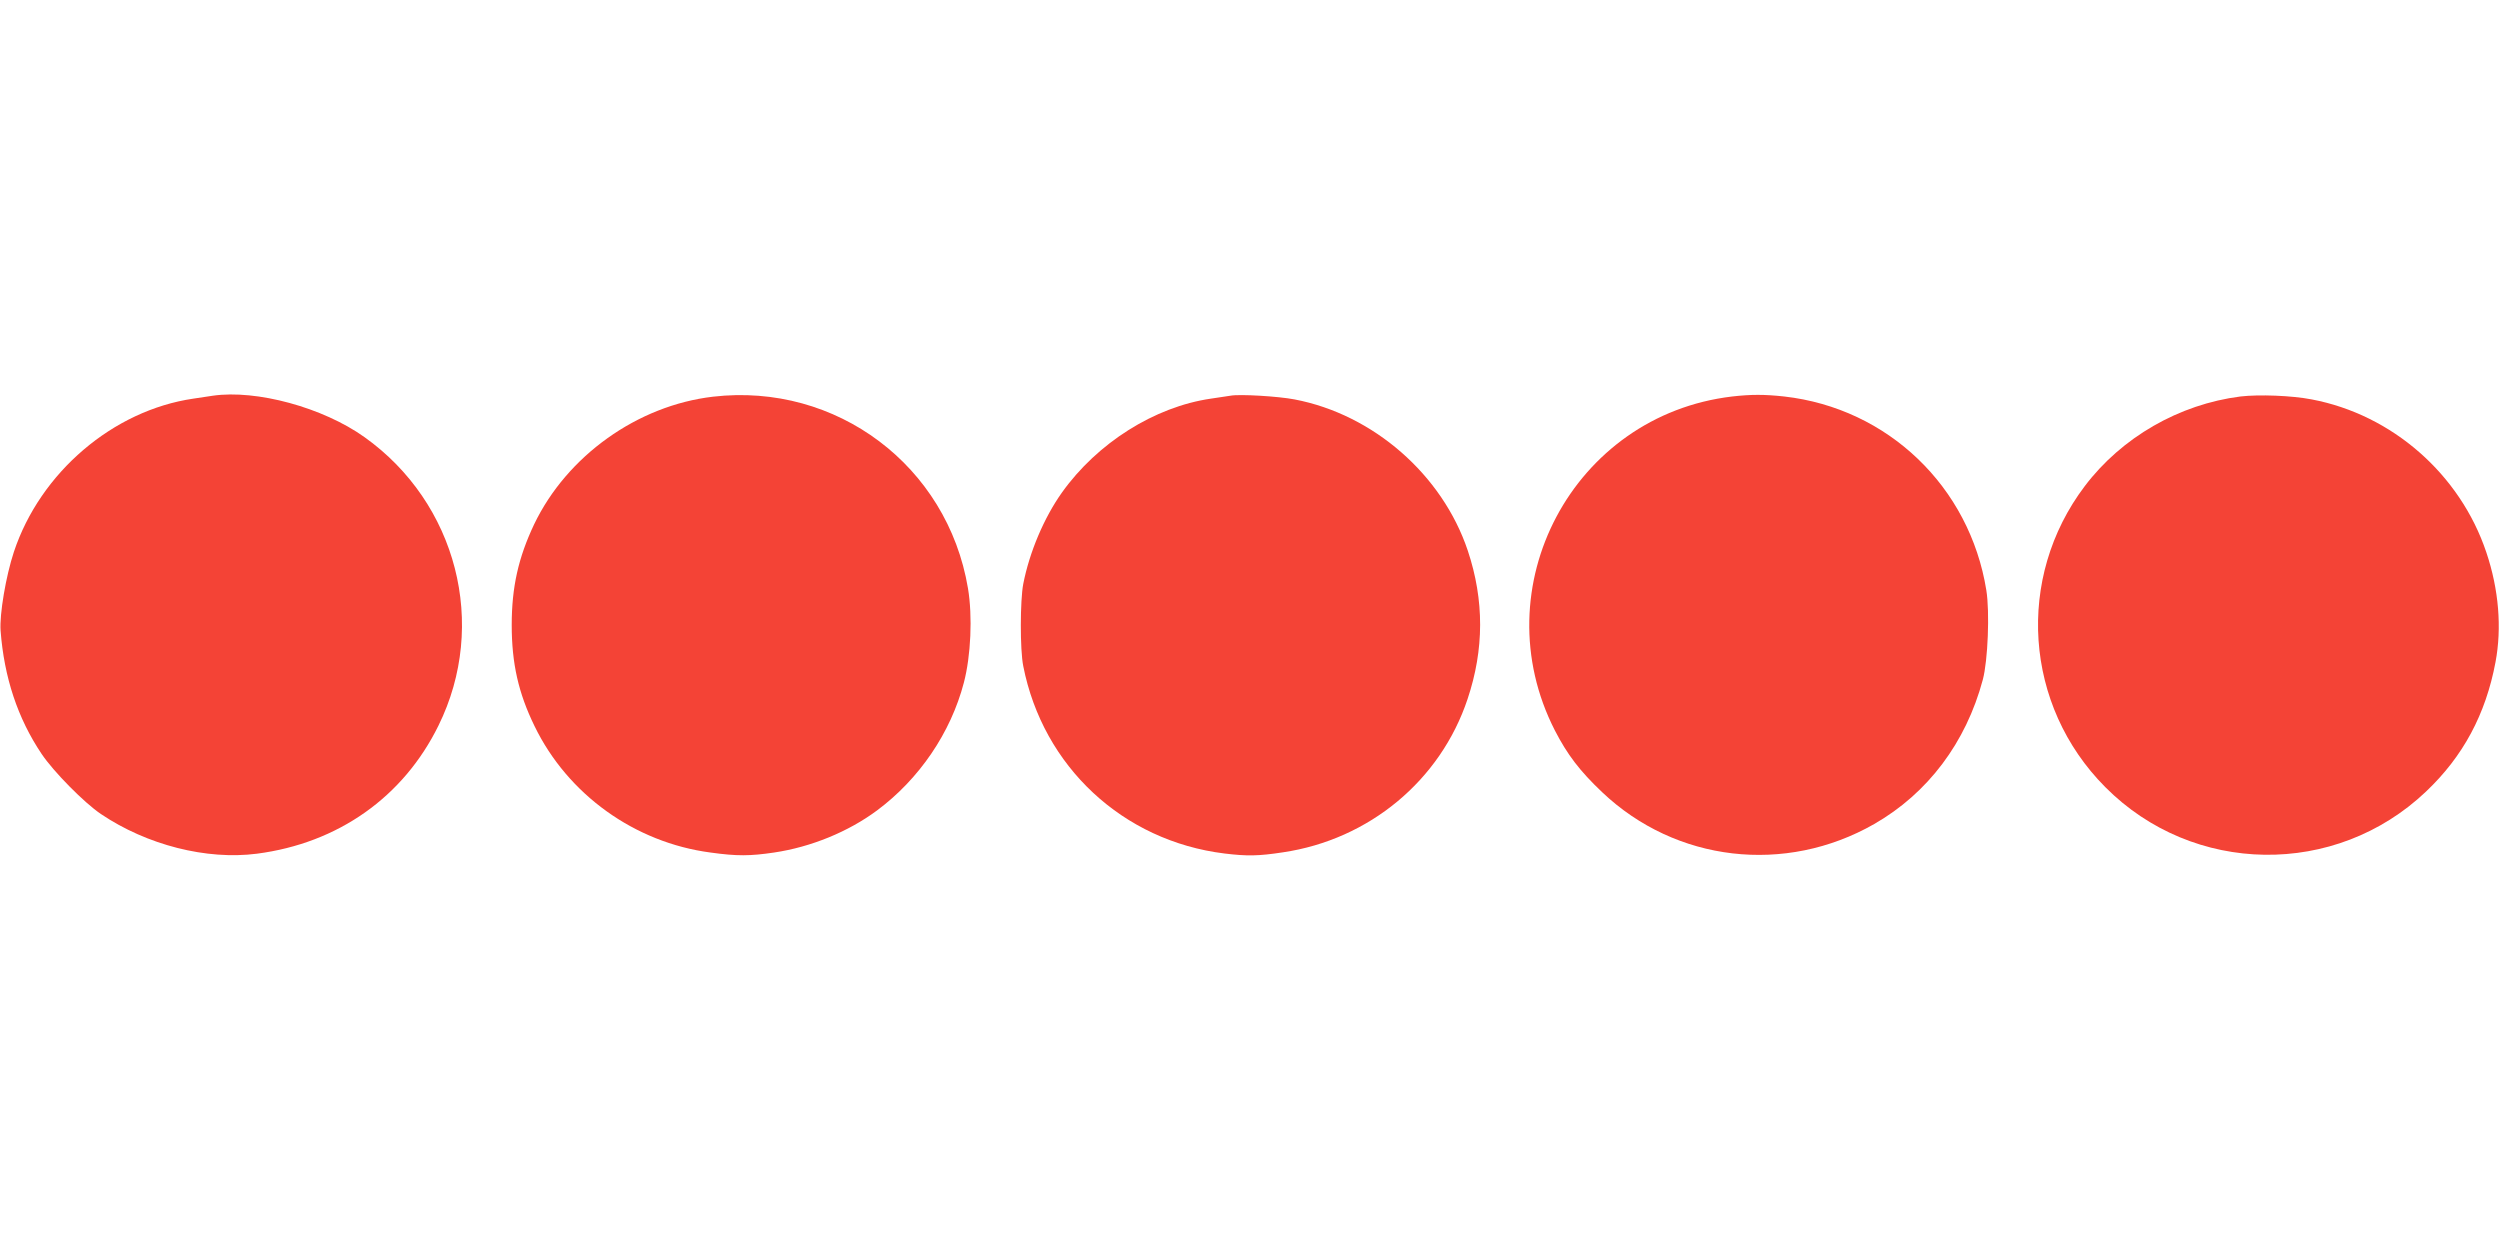
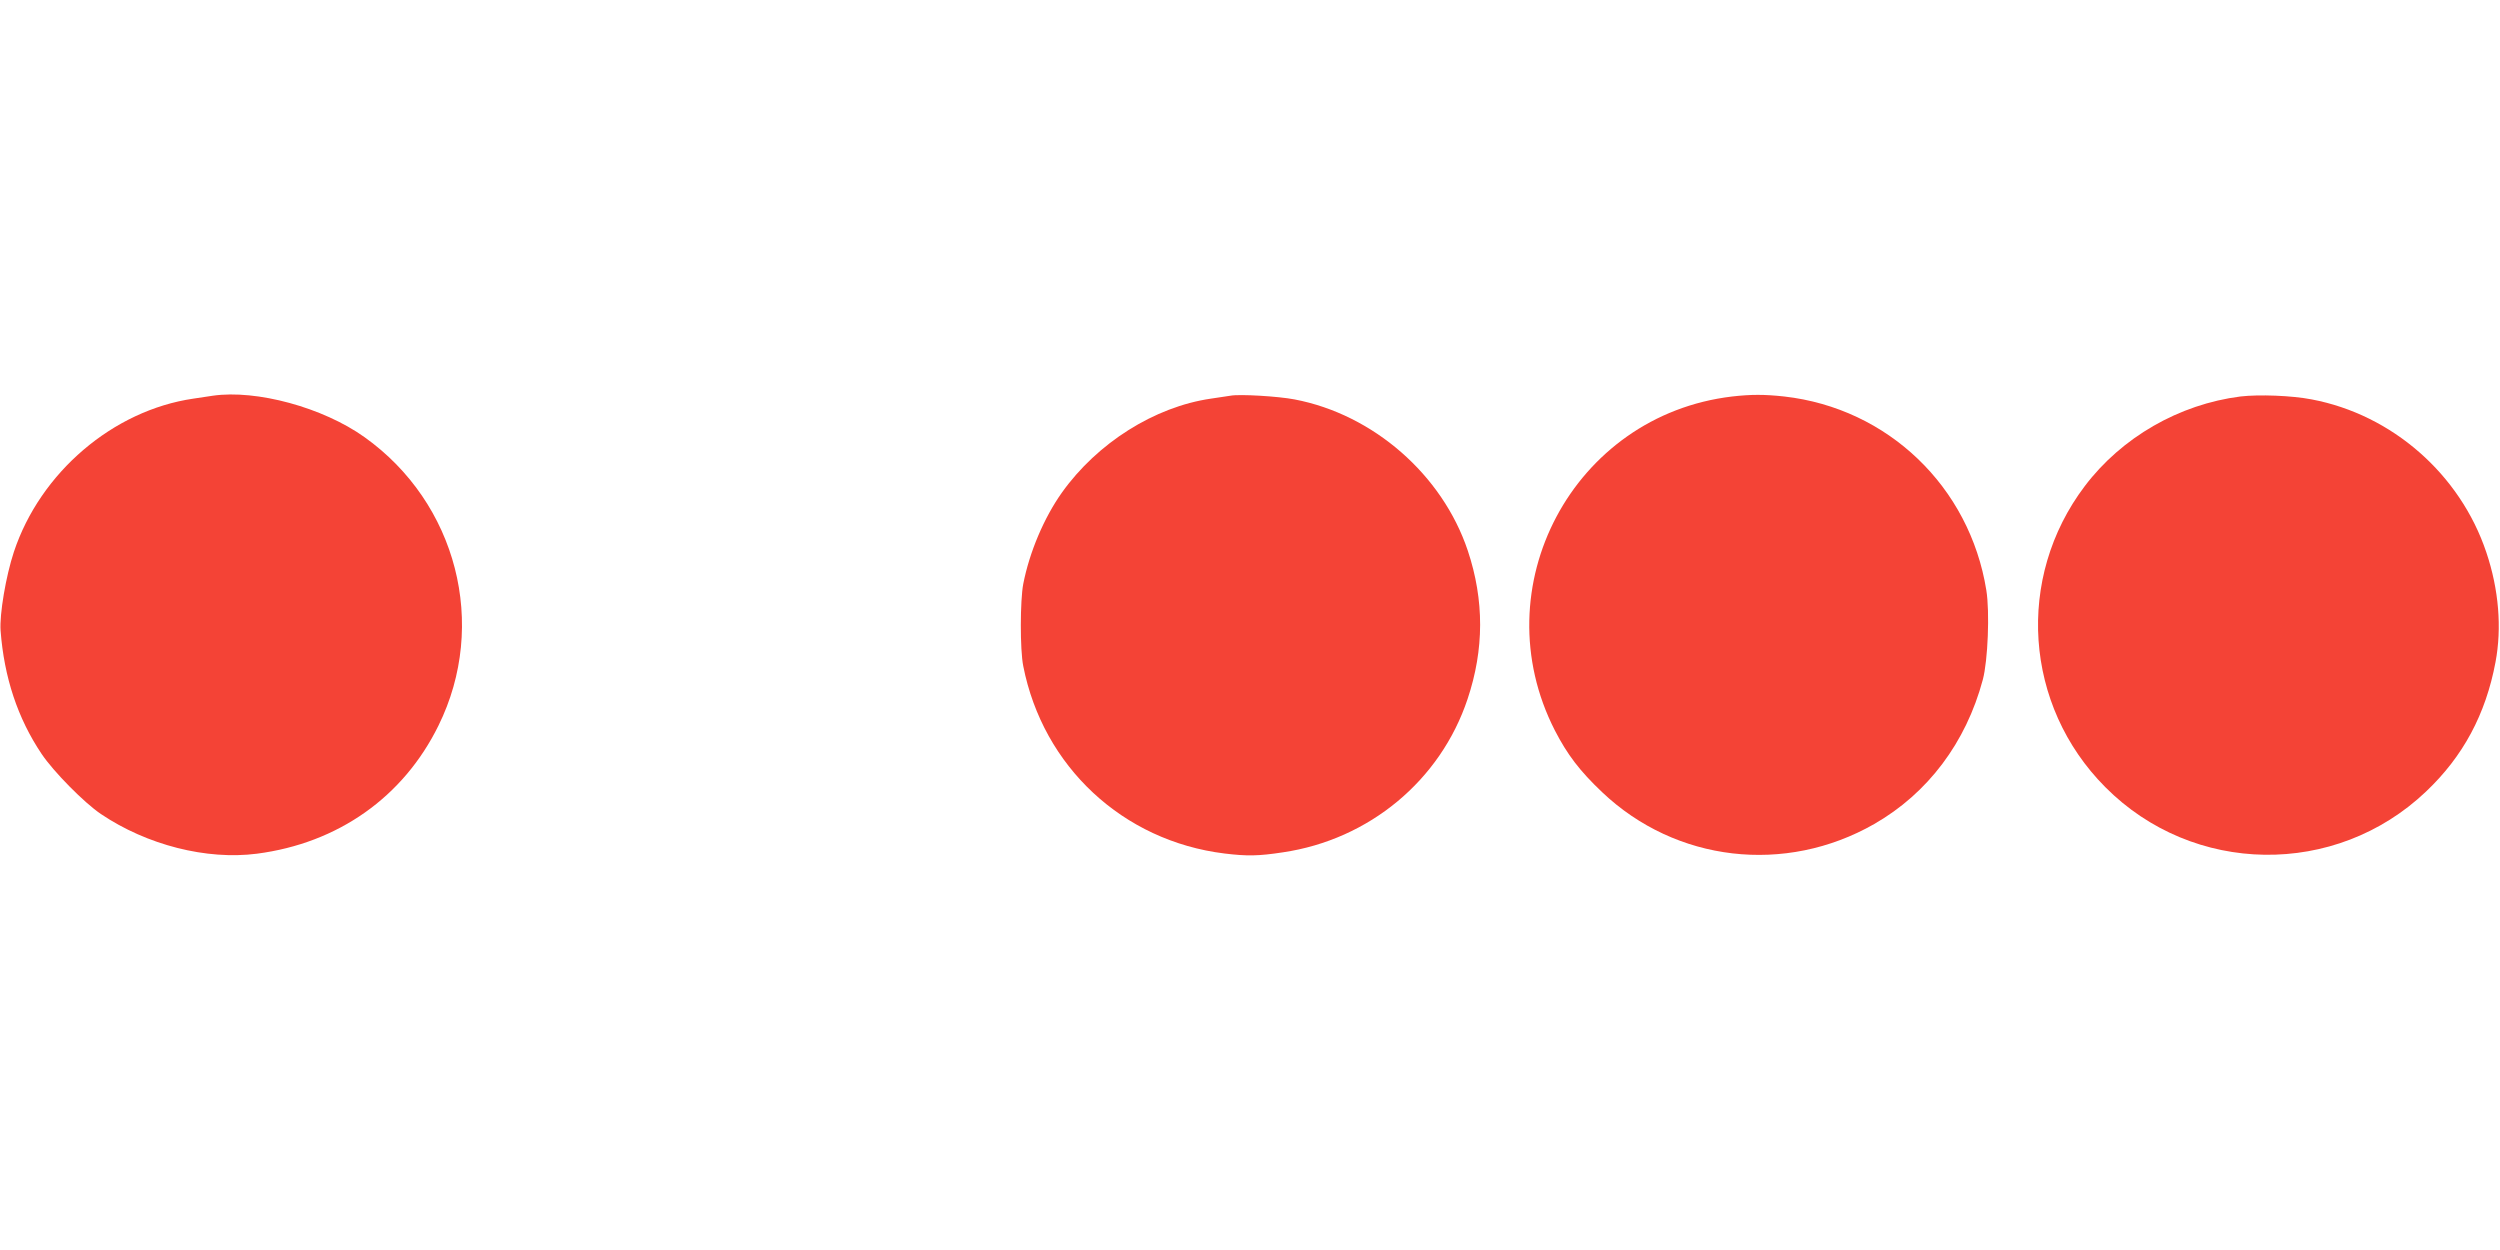
<svg xmlns="http://www.w3.org/2000/svg" version="1.0" width="1280pt" height="640pt" viewBox="0 0 1280 640" preserveAspectRatio="xMidYMid meet">
  <g transform="translate(0,640) scale(0.1,-0.1)" fill="#f44336" stroke="none">
    <path d="M1090 4374 c-14 -2 -59 -9 -100 -15 -411 -60 -784 -378 -919 -785 -41 -124 -74 -320 -68 -403 18 -238 87 -448 210 -631 61 -91 219 -251 304 -308 236 -159 541 -236 798 -203 416 54 750 290 930 656 255 517 94 1140 -379 1477 -213 152 -553 244 -776 212z" />
-     <path d="M3651 4369 c-387 -45 -748 -303 -916 -653 -81 -171 -115 -322 -115 -516 0 -196 34 -348 117 -518 170 -350 513 -596 901 -647 136 -19 203 -18 325 0 189 28 380 106 528 216 215 160 377 397 444 654 36 137 45 339 21 483 -105 627 -673 1054 -1305 981z" />
-     <path d="M6300 4374 c-14 -2 -59 -9 -100 -15 -289 -42 -582 -227 -763 -481 -91 -128 -166 -304 -198 -468 -16 -84 -17 -336 0 -420 101 -515 510 -896 1031 -960 115 -14 174 -13 298 6 442 65 807 368 946 785 85 254 86 505 1 760 -130 388 -483 697 -887 774 -83 16 -281 28 -328 19z" />
+     <path d="M6300 4374 c-14 -2 -59 -9 -100 -15 -289 -42 -582 -227 -763 -481 -91 -128 -166 -304 -198 -468 -16 -84 -17 -336 0 -420 101 -515 510 -896 1031 -960 115 -14 174 -13 298 6 442 65 807 368 946 785 85 254 86 505 1 760 -130 388 -483 697 -887 774 -83 16 -281 28 -328 19" />
    <path d="M8869 4370 c-815 -96 -1283 -977 -908 -1710 64 -124 127 -207 242 -316 377 -358 938 -423 1393 -163 274 157 470 417 556 739 26 97 36 347 18 458 -85 530 -504 932 -1035 992 -101 11 -169 11 -266 0z" />
    <path d="M11471 4370 c-314 -40 -608 -209 -797 -459 -355 -469 -311 -1123 105 -1541 450 -453 1179 -463 1642 -23 190 180 306 396 356 663 33 175 17 372 -47 562 -134 400 -482 705 -894 783 -103 20 -270 26 -365 15z" />
  </g>
</svg>